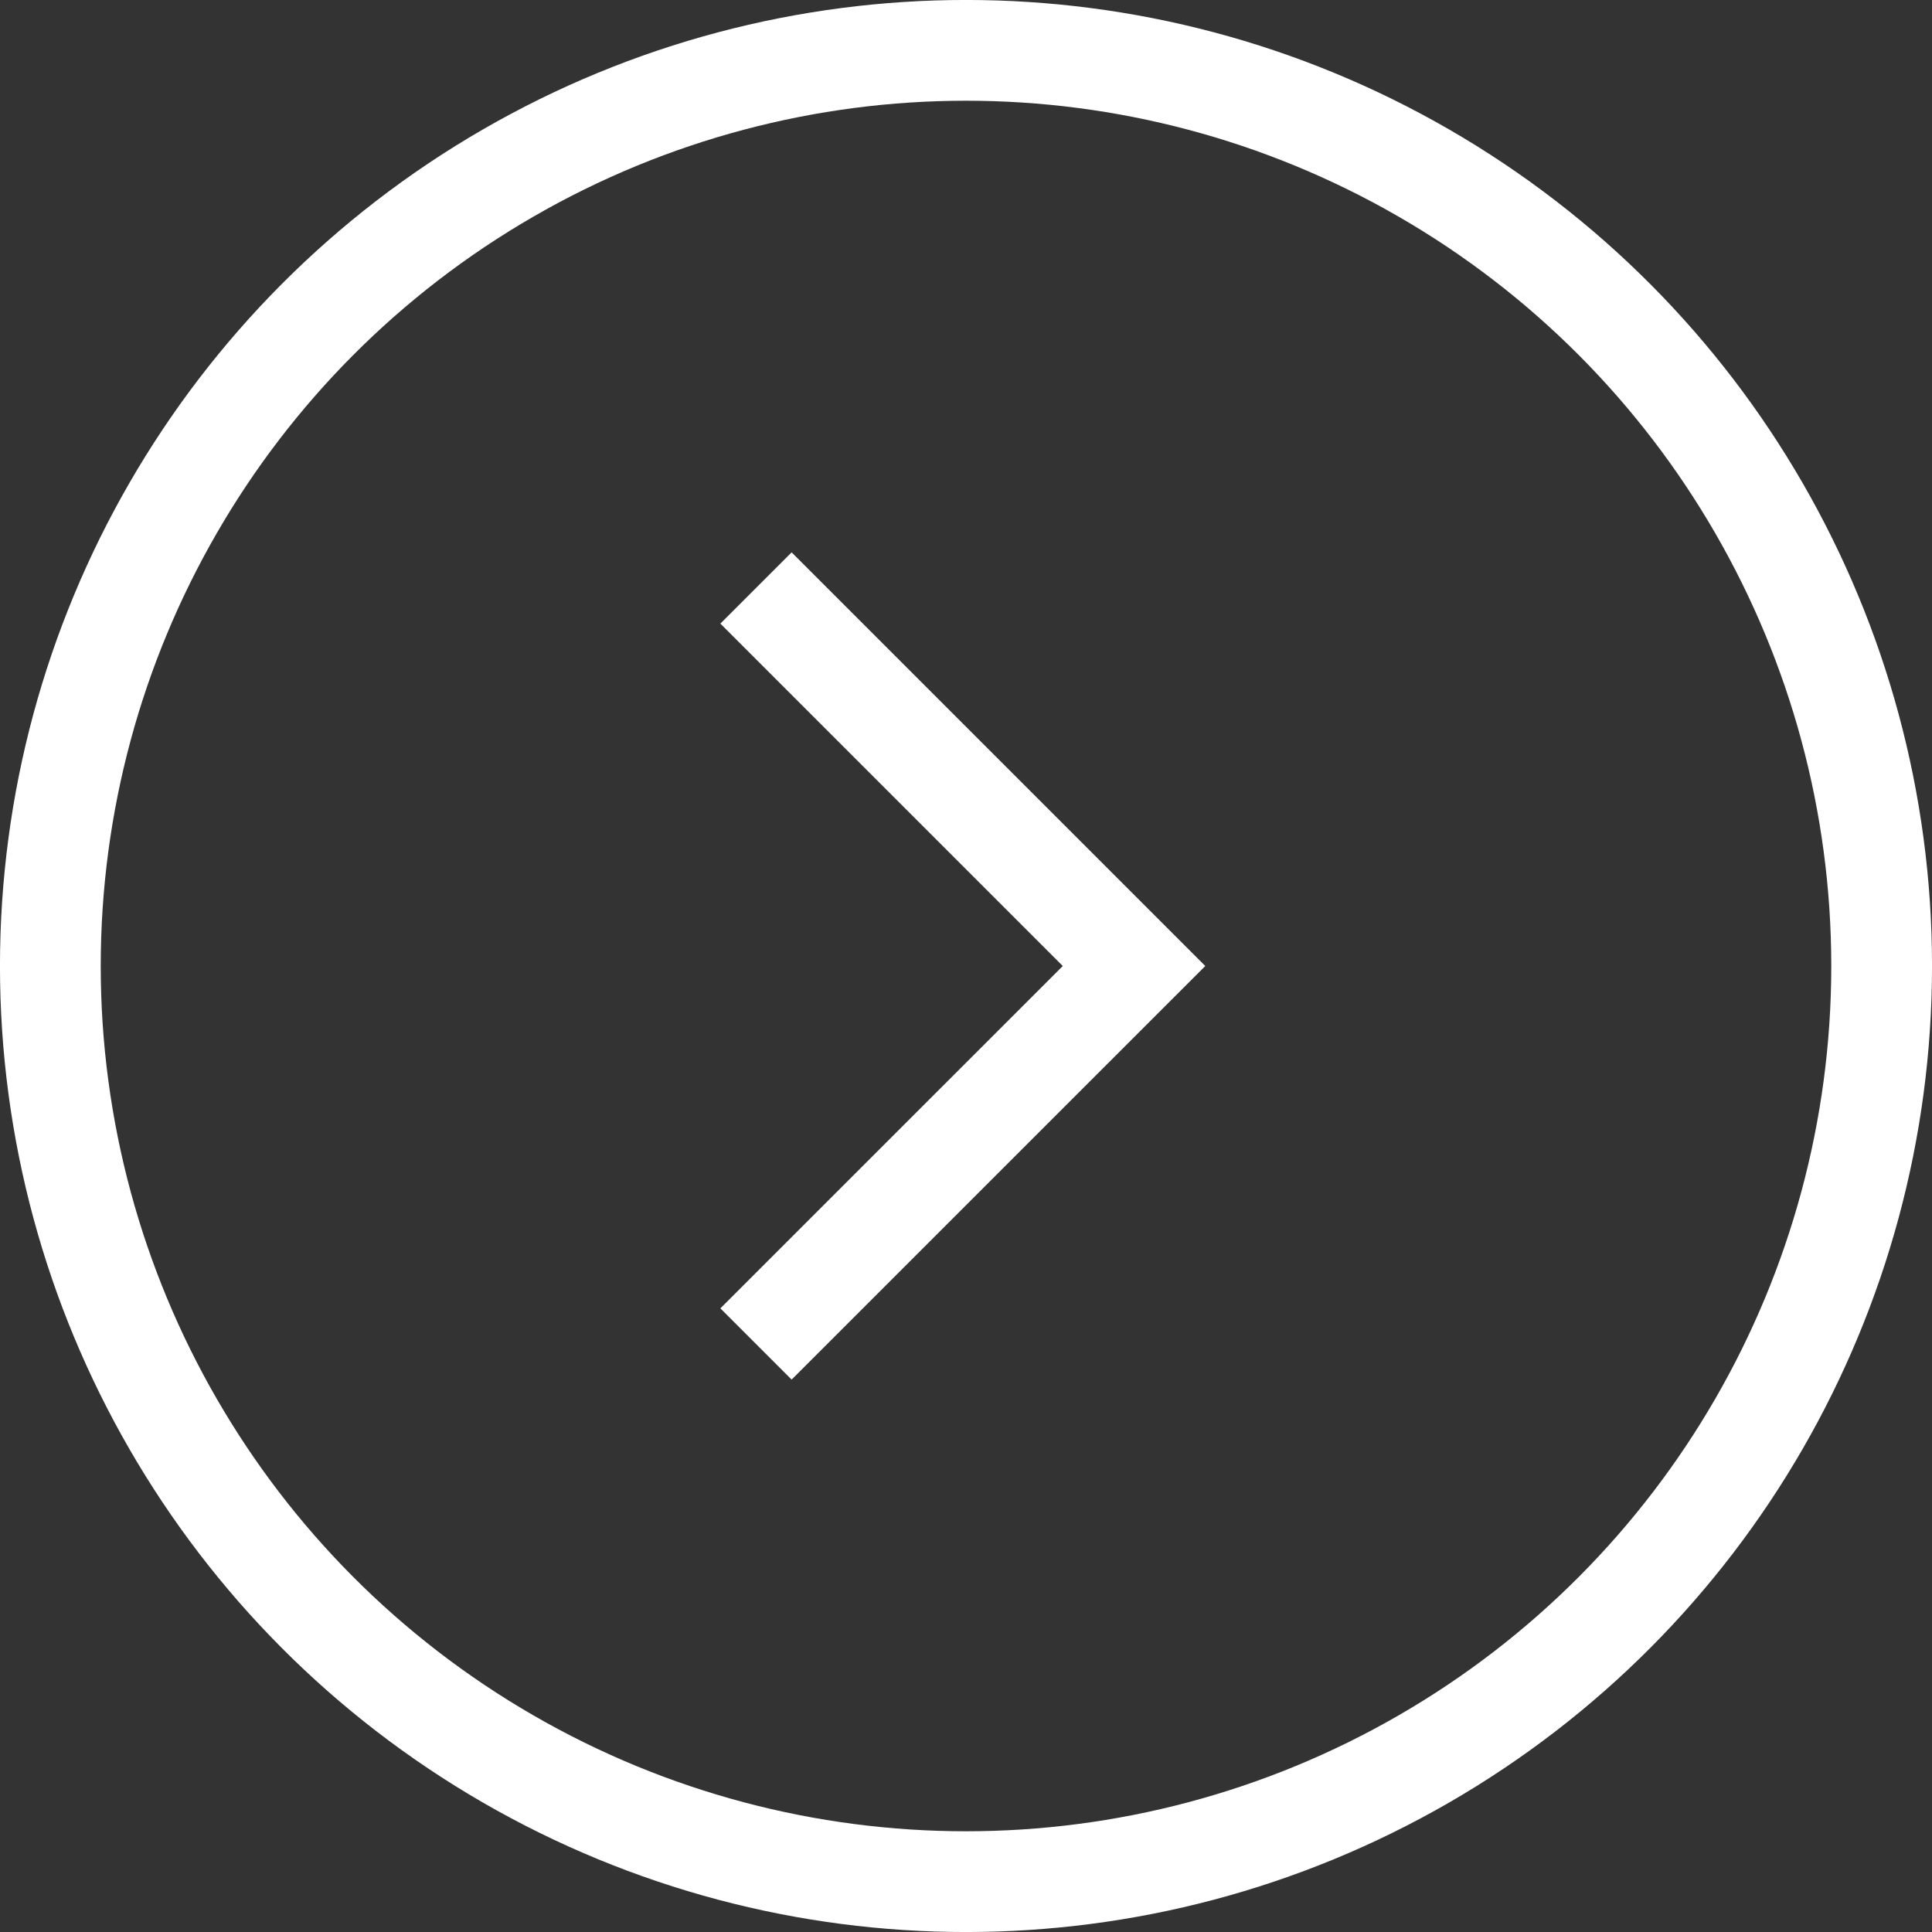
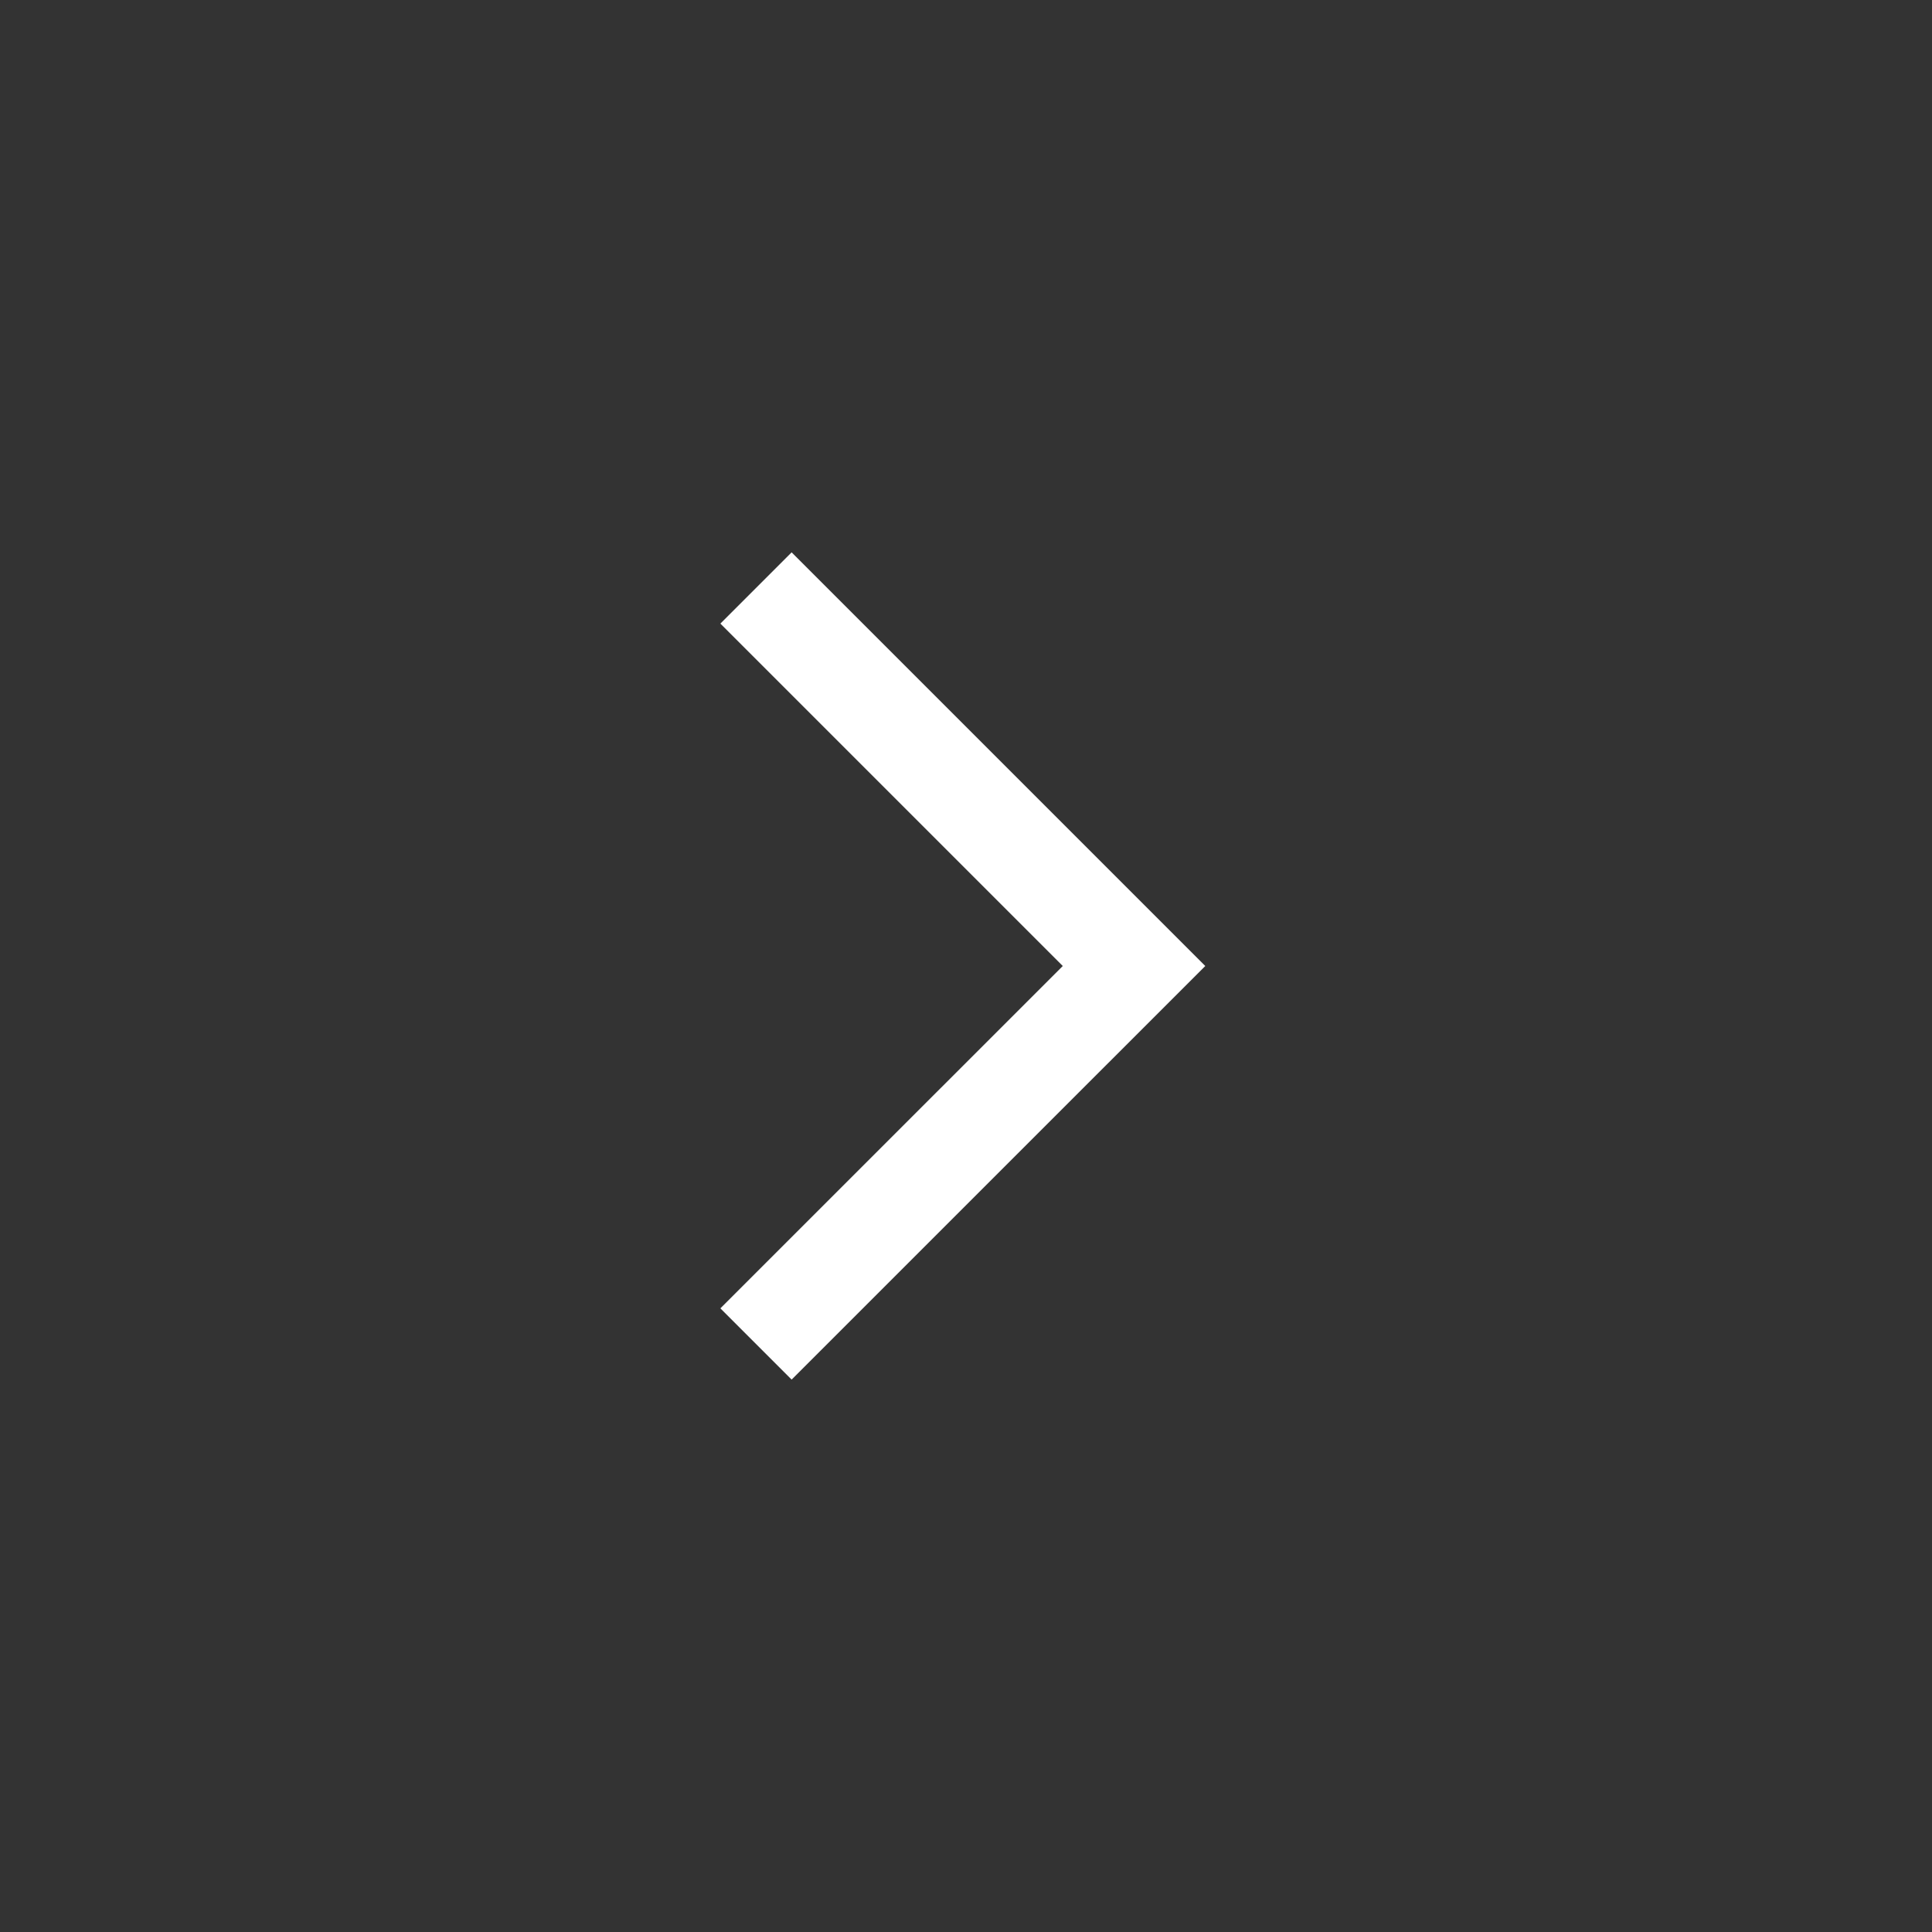
<svg xmlns="http://www.w3.org/2000/svg" width="33" height="33" viewBox="0 0 33 33" fill="none" store="currentColor">
  <rect x="0" y="0" width="33" height="33" fill="#333333" stroke="none" />
  <path d="M12.913 10.043L19.37 16.5L12.913 22.956" stroke="white" stroke-width="1.721" />
-   <circle cx="16.5" cy="16.5" r="15.64" stroke="white" stroke-width="1.721" />
</svg>